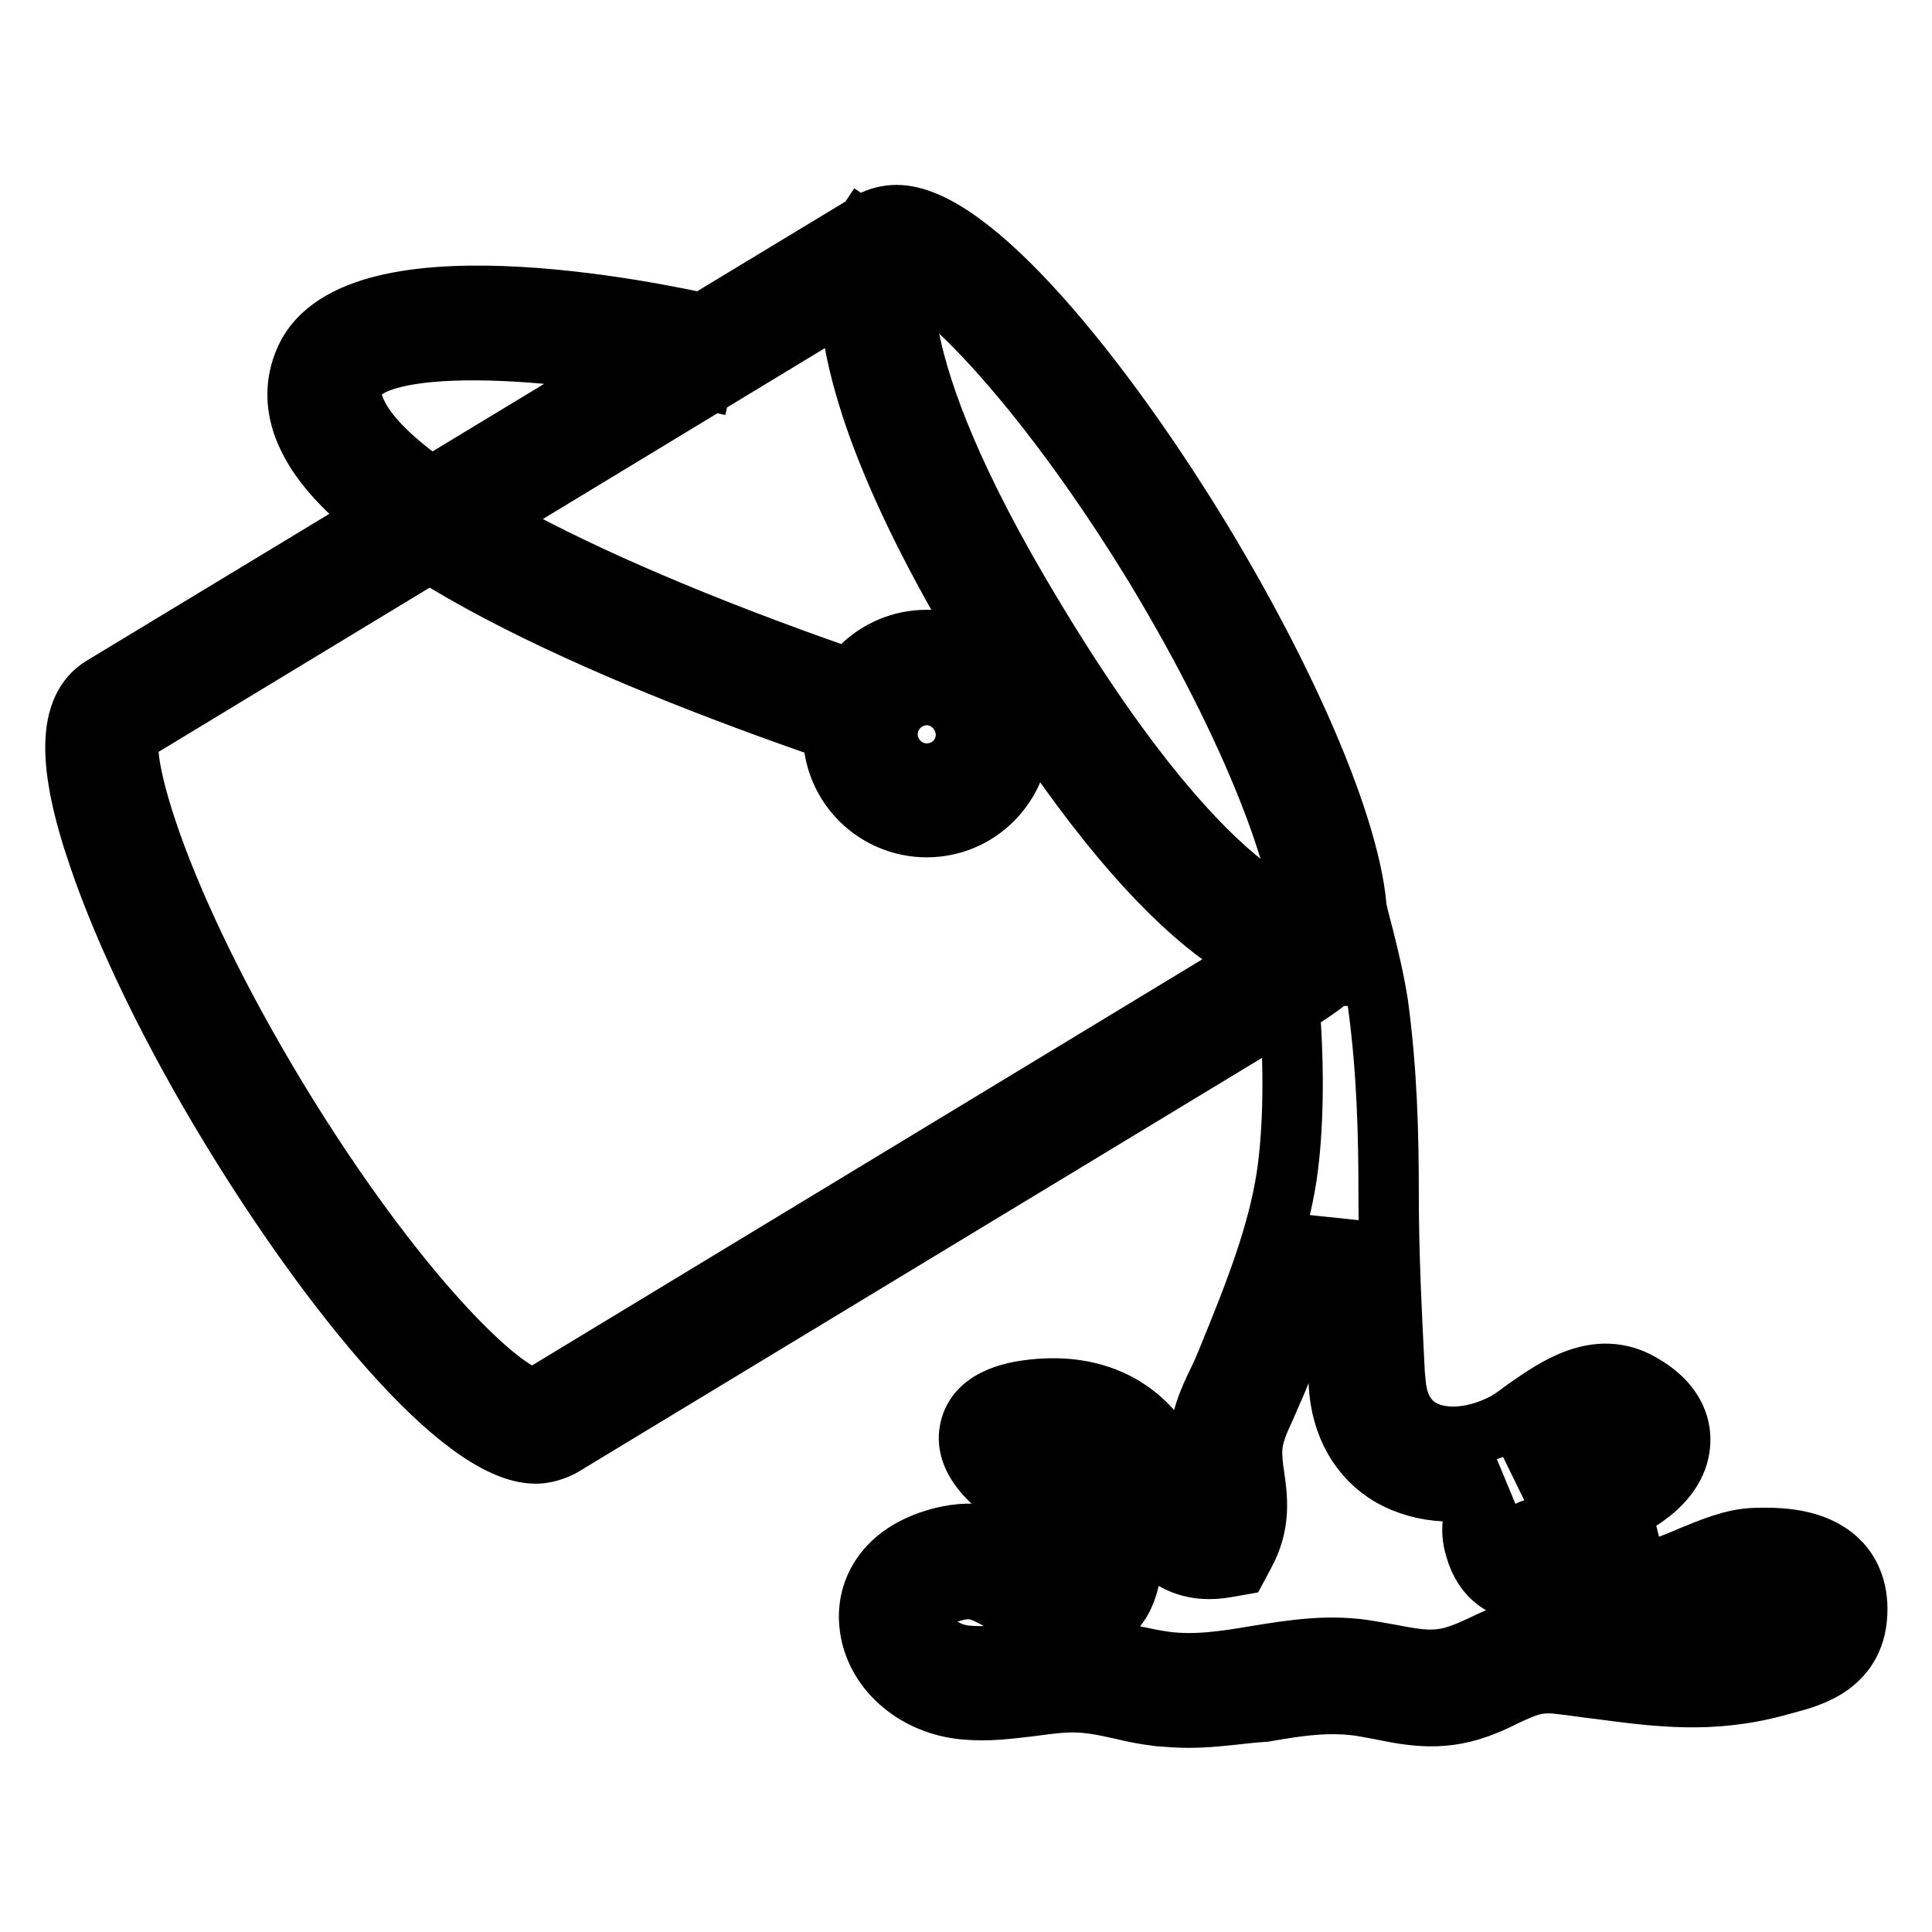
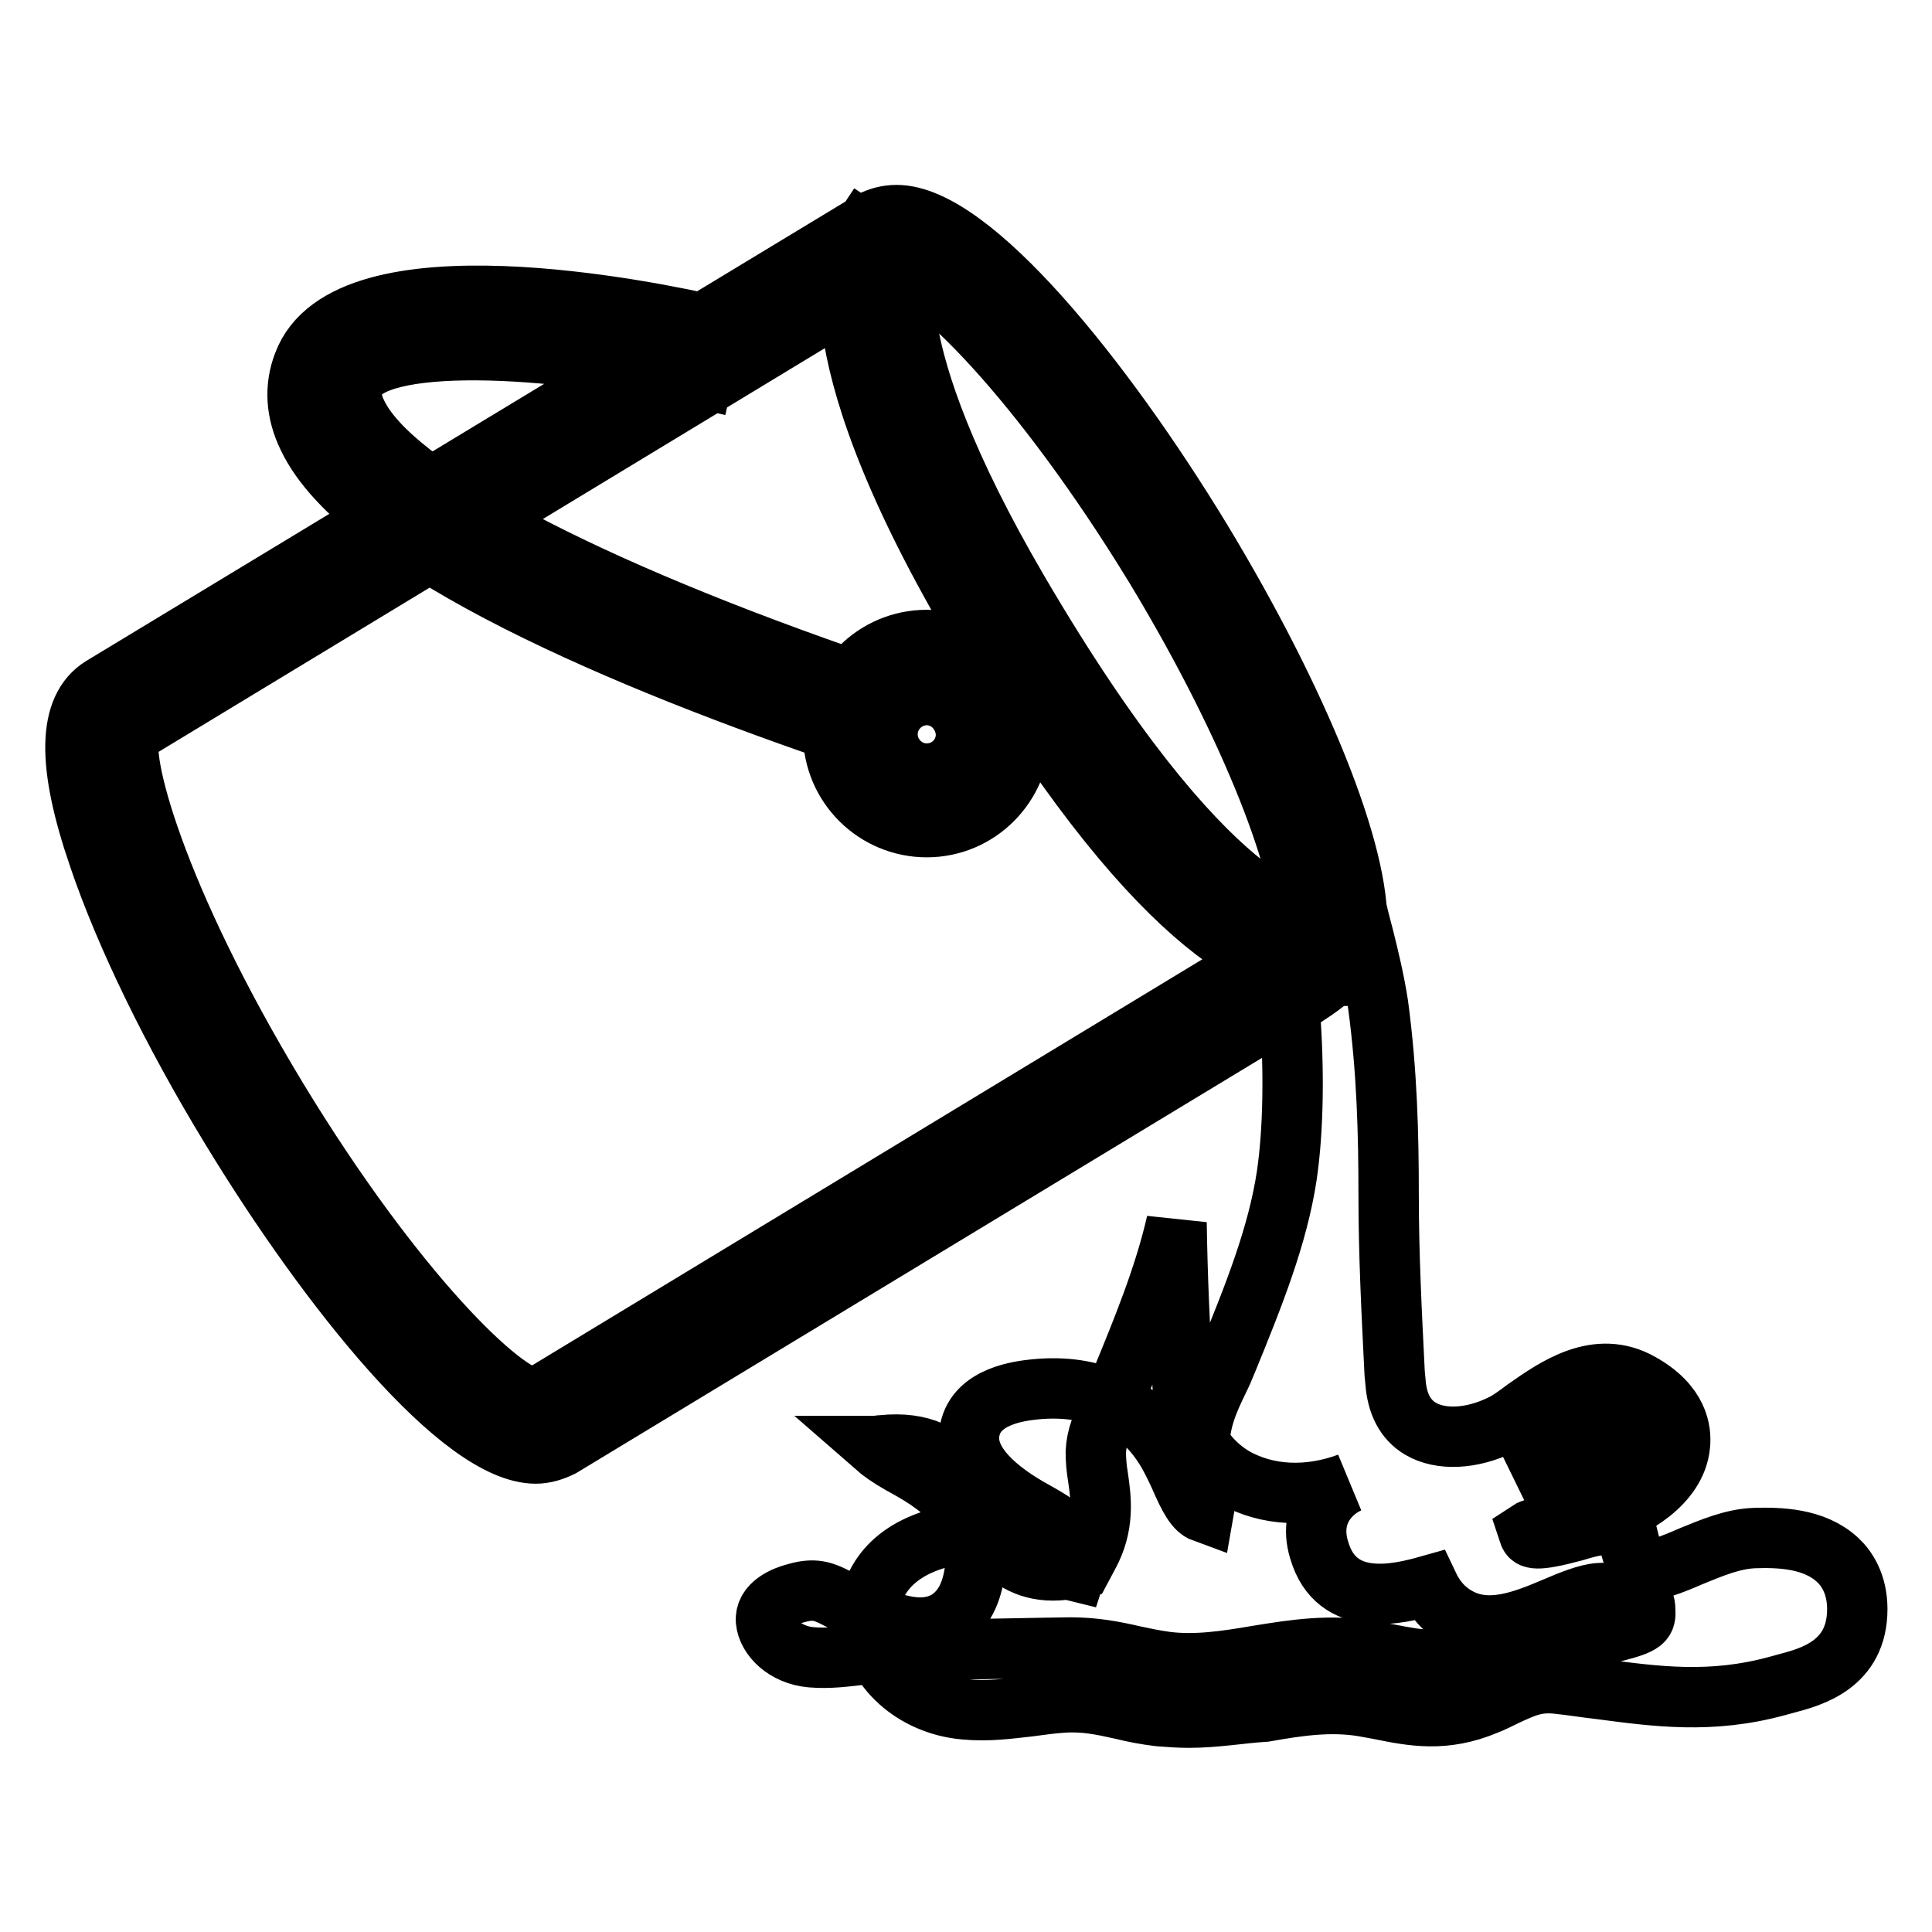
<svg xmlns="http://www.w3.org/2000/svg" version="1.1" x="0px" y="0px" viewBox="0 0 256 256" enable-background="new 0 0 256 256" xml:space="preserve">
  <g>
-     <path stroke-width="8" fill-opacity="0" stroke="#000000" d="M71,192.6c-9.9,0-27.4-21.7-40.4-43.1c-7.8-12.8-14-25.6-17.5-35.9C8.8,101.1,9,93.8,13.5,91l101.8-61.6 c1.1-0.6,2.3-0.9,3.5-0.9c9.9,0,27.4,21.7,40.4,43.1c13,21.5,21.1,41.7,20.6,51.4c-0.4,4.7-3.9,7.1-6.8,9l-98.6,59.7 C73.4,192.2,72.2,192.6,71,192.6z M118.8,35.7L17.3,97.2c-1.7,2.8,3.2,21.6,19.5,48.5c15.5,25.5,30,39.6,34.2,39.6v3.6l0-3.6 l98.2-59.5c2.6-1.8,3.4-2.5,3.4-3.4c0.4-6.7-6.2-25.2-19.5-47.2C137.6,49.8,123,35.7,118.8,35.7z M157.5,227.6 c-1.3,0-2.6-0.1-3.9-0.2c-1.7-0.2-3.3-0.5-4.9-0.9c-2.7-0.6-5-1.1-7.9-0.9c-1.5,0.1-2.9,0.3-4.4,0.5c-2.7,0.3-5.4,0.7-8.6,0.4 c-6.7-0.6-12.1-5.4-12.6-11.4c-0.4-4.2,1.9-9.3,9.3-11.3c5.5-1.5,8.8,0.3,11.7,1.9c1,0.6,2.1,1.1,3.4,1.6c1.8,0.7,2.6,0.8,3,0.9 c0.1-0.3,0.2-0.7,0.3-1c0.5-2.9-1.4-4.5-6.1-7.1c-4.3-2.4-9.2-6.2-8.3-10.6c0.9-4.6,6.8-5.2,8.6-5.4c7.9-0.8,14.1,2.2,17.7,8.5 c0.5,0.9,1,1.9,1.5,3c1.3,3,2.1,4.4,3.2,4.8c0.2-1.1,0-2.3-0.2-3.9c-0.2-1.5-0.4-3-0.4-4.5c0-3.7,1.2-6.3,2.5-9 c0.4-0.8,0.8-1.7,1.2-2.7c3.6-8.8,6.7-16.6,7.9-24.5c0.9-6.1,1-14.1,0.4-21.9c-0.3-3.4-0.6-5.1-1.5-6.4l3.9-2.8 c-0.3-1.2-0.6-2.4-0.8-3.6l7.1-1.4c0.3,1.5,0.7,3,1.1,4.5c0.7,2.8,1.4,5.7,1.9,8.9c1.2,8.9,1.4,17.3,1.4,25.1 c0,8.1,0.4,15.7,0.8,23.8l0.1,1c0.2,3,1.3,5.1,3.3,6.3c2.7,1.6,6.8,1.4,10.7-0.5c0.9-0.4,2-1.2,3.2-2.1c4-2.8,9.5-6.7,15.3-3.4 c5,2.8,5.4,6.3,5.2,8.2c-0.5,5.2-6.5,8.4-9.9,9.5c-1.2,0.4-2.8,0.6-4.4,0.7c-1.6,0.2-4.9,0.6-5.8,1.2l0.1,0.3 c0.2,0.7,0.8,1.1,6-0.3c1.3-0.4,2.4-0.7,3.4-0.8l3.2-0.5l0.8,3.2c0.6,2.5,1.4,3,1.6,3.1c1.1,0.6,4.2-0.7,6.5-1.7 c2.7-1.1,5.5-2.3,8.4-2.4c3.2-0.1,7.9,0,11,2.9c1.2,1.1,2.6,3.2,2.6,6.5c0,7.4-6.1,9-9.5,9.9l-1.1,0.3c-8.8,2.4-16,1.4-23.6,0.4 c-1.8-0.2-3.6-0.5-5.5-0.7c-2.8-0.3-4.3,0.4-6.9,1.6c-0.8,0.4-1.6,0.8-2.6,1.2c-5.5,2.3-9.7,1.5-14.1,0.6l-2.2-0.4 c-4.3-0.7-8.5-0.1-13,0.7C164.4,227,161.1,227.6,157.5,227.6L157.5,227.6z M141.8,218.3c3.2,0,5.8,0.5,8.4,1.1 c1.4,0.3,2.8,0.6,4.3,0.8c3.9,0.5,7.9-0.1,12-0.8c4.9-0.8,9.9-1.6,15.3-0.6l2.3,0.4c4.1,0.8,6.5,1.2,10-0.2c0.8-0.3,1.6-0.7,2.3-1 c2.9-1.4,5.9-2.8,10.7-2.2c2,0.2,3.8,0.5,5.7,0.7c7.1,1,13.3,1.8,20.7-0.2l1.2-0.3c3.9-1,4.1-1.4,4-2.9c0-0.9-0.3-1.2-0.4-1.3 c-0.4-0.3-1.6-1.1-5.7-0.9c-1.6,0.1-3.8,1-5.9,1.9c-4,1.7-8.5,3.5-12.5,1.5c-1.8-0.9-3.2-2.3-4.2-4.4c-3.9,1.1-12.2,3.2-14.5-4.7 c-0.9-2.9-0.1-5,0.7-6.2c0.8-1.2,1.9-2.1,3.2-2.7c-5.4,2-10.8,1.7-15.1-0.7c-4.1-2.4-6.6-6.7-6.9-12.2l0-1 c-0.4-7-0.7-13.7-0.8-20.6c-1.6,7-4.4,13.9-7.5,21.4c-0.5,1.1-0.9,2.1-1.3,3c-1.1,2.4-1.8,3.9-1.9,6c0,1.1,0.1,2.2,0.3,3.4 c0.4,2.8,0.9,6.3-1.3,10.3l-0.8,1.5l-1.7,0.3c-8.2,1.4-11.1-5.2-12.9-9.1c-0.4-0.9-0.7-1.7-1.1-2.4c-2.1-3.8-5.7-5.4-10.7-4.9 c-0.4,0-0.7,0.1-1.1,0.1c0.8,0.7,1.9,1.5,3.5,2.4c4.2,2.3,11.1,6.2,9.7,14.6c-0.5,3-1.7,5-3.7,6.2c-2.9,1.6-6.1,0.7-9.3-0.5 c-1.5-0.6-2.9-1.3-4.2-2c-2.5-1.3-3.6-2-6.4-1.2c-1.6,0.4-4.2,1.5-4,3.7c0.2,2.1,2.5,4.5,6,4.8c2.4,0.2,4.6-0.1,7.1-0.4 c1.6-0.2,3.3-0.4,5-0.5C140.9,218.3,141.4,218.3,141.8,218.3L141.8,218.3z M212.7,189.2c-1.6,0-3.8,1.4-6.5,3.3 c-1.4,1-2.8,2-4.2,2.6c-0.3,0.2-0.7,0.3-1,0.5c2.1-0.7,4.4-1,6.4-1.2c1-0.1,2-0.2,3.1-0.5c2.7-0.8,4.7-2.7,4.9-3.3 c0,0-0.4-0.5-1.6-1.2C213.5,189.3,213.1,189.2,212.7,189.2z M174.8,129.3c-7,0-22.1-6.3-46.1-47.3c-21.6-37-15.8-49.4-14.4-51.5 l3,2l3.1,1.8c-0.1,0.1-5,10.6,14.5,44c25.1,42.9,38.5,43.8,40,43.8l0.2,7.2C175,129.3,174.9,129.3,174.8,129.3z M112.7,97.6 c-28.9-9.8-64.8-24.7-71.9-39.7c-1.6-3.3-1.8-6.6-0.6-9.7c5.7-15.3,46.4-6.9,54.5-5l-1.6,7c-20.5-4.7-43.9-5.6-46.2,0.5 c-0.3,0.8-0.6,2.1,0.4,4.1c4.6,9.7,29.9,23.1,67.7,36L112.7,97.6L112.7,97.6z M122.8,109.6c-6.8,0-12.4-5.5-12.4-12.4 c0-6.8,5.5-12.4,12.4-12.4c6.8,0,12.4,5.5,12.4,12.4C135.1,104.1,129.6,109.6,122.8,109.6z M122.8,92.1c-2.8,0-5.2,2.3-5.2,5.2 c0,2.8,2.3,5.2,5.2,5.2s5.2-2.3,5.2-5.2C127.9,94.4,125.6,92.1,122.8,92.1z" />
+     <path stroke-width="8" fill-opacity="0" stroke="#000000" d="M71,192.6c-9.9,0-27.4-21.7-40.4-43.1c-7.8-12.8-14-25.6-17.5-35.9C8.8,101.1,9,93.8,13.5,91l101.8-61.6 c1.1-0.6,2.3-0.9,3.5-0.9c9.9,0,27.4,21.7,40.4,43.1c13,21.5,21.1,41.7,20.6,51.4c-0.4,4.7-3.9,7.1-6.8,9l-98.6,59.7 C73.4,192.2,72.2,192.6,71,192.6z M118.8,35.7L17.3,97.2c-1.7,2.8,3.2,21.6,19.5,48.5c15.5,25.5,30,39.6,34.2,39.6v3.6l0-3.6 l98.2-59.5c2.6-1.8,3.4-2.5,3.4-3.4c0.4-6.7-6.2-25.2-19.5-47.2C137.6,49.8,123,35.7,118.8,35.7z M157.5,227.6 c-1.3,0-2.6-0.1-3.9-0.2c-1.7-0.2-3.3-0.5-4.9-0.9c-2.7-0.6-5-1.1-7.9-0.9c-1.5,0.1-2.9,0.3-4.4,0.5c-2.7,0.3-5.4,0.7-8.6,0.4 c-6.7-0.6-12.1-5.4-12.6-11.4c-0.4-4.2,1.9-9.3,9.3-11.3c5.5-1.5,8.8,0.3,11.7,1.9c1,0.6,2.1,1.1,3.4,1.6c1.8,0.7,2.6,0.8,3,0.9 c0.1-0.3,0.2-0.7,0.3-1c0.5-2.9-1.4-4.5-6.1-7.1c-4.3-2.4-9.2-6.2-8.3-10.6c0.9-4.6,6.8-5.2,8.6-5.4c7.9-0.8,14.1,2.2,17.7,8.5 c0.5,0.9,1,1.9,1.5,3c1.3,3,2.1,4.4,3.2,4.8c0.2-1.1,0-2.3-0.2-3.9c-0.2-1.5-0.4-3-0.4-4.5c0-3.7,1.2-6.3,2.5-9 c0.4-0.8,0.8-1.7,1.2-2.7c3.6-8.8,6.7-16.6,7.9-24.5c0.9-6.1,1-14.1,0.4-21.9c-0.3-3.4-0.6-5.1-1.5-6.4l3.9-2.8 c-0.3-1.2-0.6-2.4-0.8-3.6l7.1-1.4c0.3,1.5,0.7,3,1.1,4.5c0.7,2.8,1.4,5.7,1.9,8.9c1.2,8.9,1.4,17.3,1.4,25.1 c0,8.1,0.4,15.7,0.8,23.8l0.1,1c0.2,3,1.3,5.1,3.3,6.3c2.7,1.6,6.8,1.4,10.7-0.5c0.9-0.4,2-1.2,3.2-2.1c4-2.8,9.5-6.7,15.3-3.4 c5,2.8,5.4,6.3,5.2,8.2c-0.5,5.2-6.5,8.4-9.9,9.5c-1.2,0.4-2.8,0.6-4.4,0.7c-1.6,0.2-4.9,0.6-5.8,1.2l0.1,0.3 c0.2,0.7,0.8,1.1,6-0.3c1.3-0.4,2.4-0.7,3.4-0.8l3.2-0.5l0.8,3.2c0.6,2.5,1.4,3,1.6,3.1c1.1,0.6,4.2-0.7,6.5-1.7 c2.7-1.1,5.5-2.3,8.4-2.4c3.2-0.1,7.9,0,11,2.9c1.2,1.1,2.6,3.2,2.6,6.5c0,7.4-6.1,9-9.5,9.9l-1.1,0.3c-8.8,2.4-16,1.4-23.6,0.4 c-1.8-0.2-3.6-0.5-5.5-0.7c-2.8-0.3-4.3,0.4-6.9,1.6c-0.8,0.4-1.6,0.8-2.6,1.2c-5.5,2.3-9.7,1.5-14.1,0.6l-2.2-0.4 c-4.3-0.7-8.5-0.1-13,0.7C164.4,227,161.1,227.6,157.5,227.6L157.5,227.6z M141.8,218.3c3.2,0,5.8,0.5,8.4,1.1 c1.4,0.3,2.8,0.6,4.3,0.8c3.9,0.5,7.9-0.1,12-0.8c4.9-0.8,9.9-1.6,15.3-0.6l2.3,0.4c4.1,0.8,6.5,1.2,10-0.2c0.8-0.3,1.6-0.7,2.3-1 c2.9-1.4,5.9-2.8,10.7-2.2c2,0.2,3.8,0.5,5.7,0.7l1.2-0.3c3.9-1,4.1-1.4,4-2.9c0-0.9-0.3-1.2-0.4-1.3 c-0.4-0.3-1.6-1.1-5.7-0.9c-1.6,0.1-3.8,1-5.9,1.9c-4,1.7-8.5,3.5-12.5,1.5c-1.8-0.9-3.2-2.3-4.2-4.4c-3.9,1.1-12.2,3.2-14.5-4.7 c-0.9-2.9-0.1-5,0.7-6.2c0.8-1.2,1.9-2.1,3.2-2.7c-5.4,2-10.8,1.7-15.1-0.7c-4.1-2.4-6.6-6.7-6.9-12.2l0-1 c-0.4-7-0.7-13.7-0.8-20.6c-1.6,7-4.4,13.9-7.5,21.4c-0.5,1.1-0.9,2.1-1.3,3c-1.1,2.4-1.8,3.9-1.9,6c0,1.1,0.1,2.2,0.3,3.4 c0.4,2.8,0.9,6.3-1.3,10.3l-0.8,1.5l-1.7,0.3c-8.2,1.4-11.1-5.2-12.9-9.1c-0.4-0.9-0.7-1.7-1.1-2.4c-2.1-3.8-5.7-5.4-10.7-4.9 c-0.4,0-0.7,0.1-1.1,0.1c0.8,0.7,1.9,1.5,3.5,2.4c4.2,2.3,11.1,6.2,9.7,14.6c-0.5,3-1.7,5-3.7,6.2c-2.9,1.6-6.1,0.7-9.3-0.5 c-1.5-0.6-2.9-1.3-4.2-2c-2.5-1.3-3.6-2-6.4-1.2c-1.6,0.4-4.2,1.5-4,3.7c0.2,2.1,2.5,4.5,6,4.8c2.4,0.2,4.6-0.1,7.1-0.4 c1.6-0.2,3.3-0.4,5-0.5C140.9,218.3,141.4,218.3,141.8,218.3L141.8,218.3z M212.7,189.2c-1.6,0-3.8,1.4-6.5,3.3 c-1.4,1-2.8,2-4.2,2.6c-0.3,0.2-0.7,0.3-1,0.5c2.1-0.7,4.4-1,6.4-1.2c1-0.1,2-0.2,3.1-0.5c2.7-0.8,4.7-2.7,4.9-3.3 c0,0-0.4-0.5-1.6-1.2C213.5,189.3,213.1,189.2,212.7,189.2z M174.8,129.3c-7,0-22.1-6.3-46.1-47.3c-21.6-37-15.8-49.4-14.4-51.5 l3,2l3.1,1.8c-0.1,0.1-5,10.6,14.5,44c25.1,42.9,38.5,43.8,40,43.8l0.2,7.2C175,129.3,174.9,129.3,174.8,129.3z M112.7,97.6 c-28.9-9.8-64.8-24.7-71.9-39.7c-1.6-3.3-1.8-6.6-0.6-9.7c5.7-15.3,46.4-6.9,54.5-5l-1.6,7c-20.5-4.7-43.9-5.6-46.2,0.5 c-0.3,0.8-0.6,2.1,0.4,4.1c4.6,9.7,29.9,23.1,67.7,36L112.7,97.6L112.7,97.6z M122.8,109.6c-6.8,0-12.4-5.5-12.4-12.4 c0-6.8,5.5-12.4,12.4-12.4c6.8,0,12.4,5.5,12.4,12.4C135.1,104.1,129.6,109.6,122.8,109.6z M122.8,92.1c-2.8,0-5.2,2.3-5.2,5.2 c0,2.8,2.3,5.2,5.2,5.2s5.2-2.3,5.2-5.2C127.9,94.4,125.6,92.1,122.8,92.1z" />
  </g>
</svg>